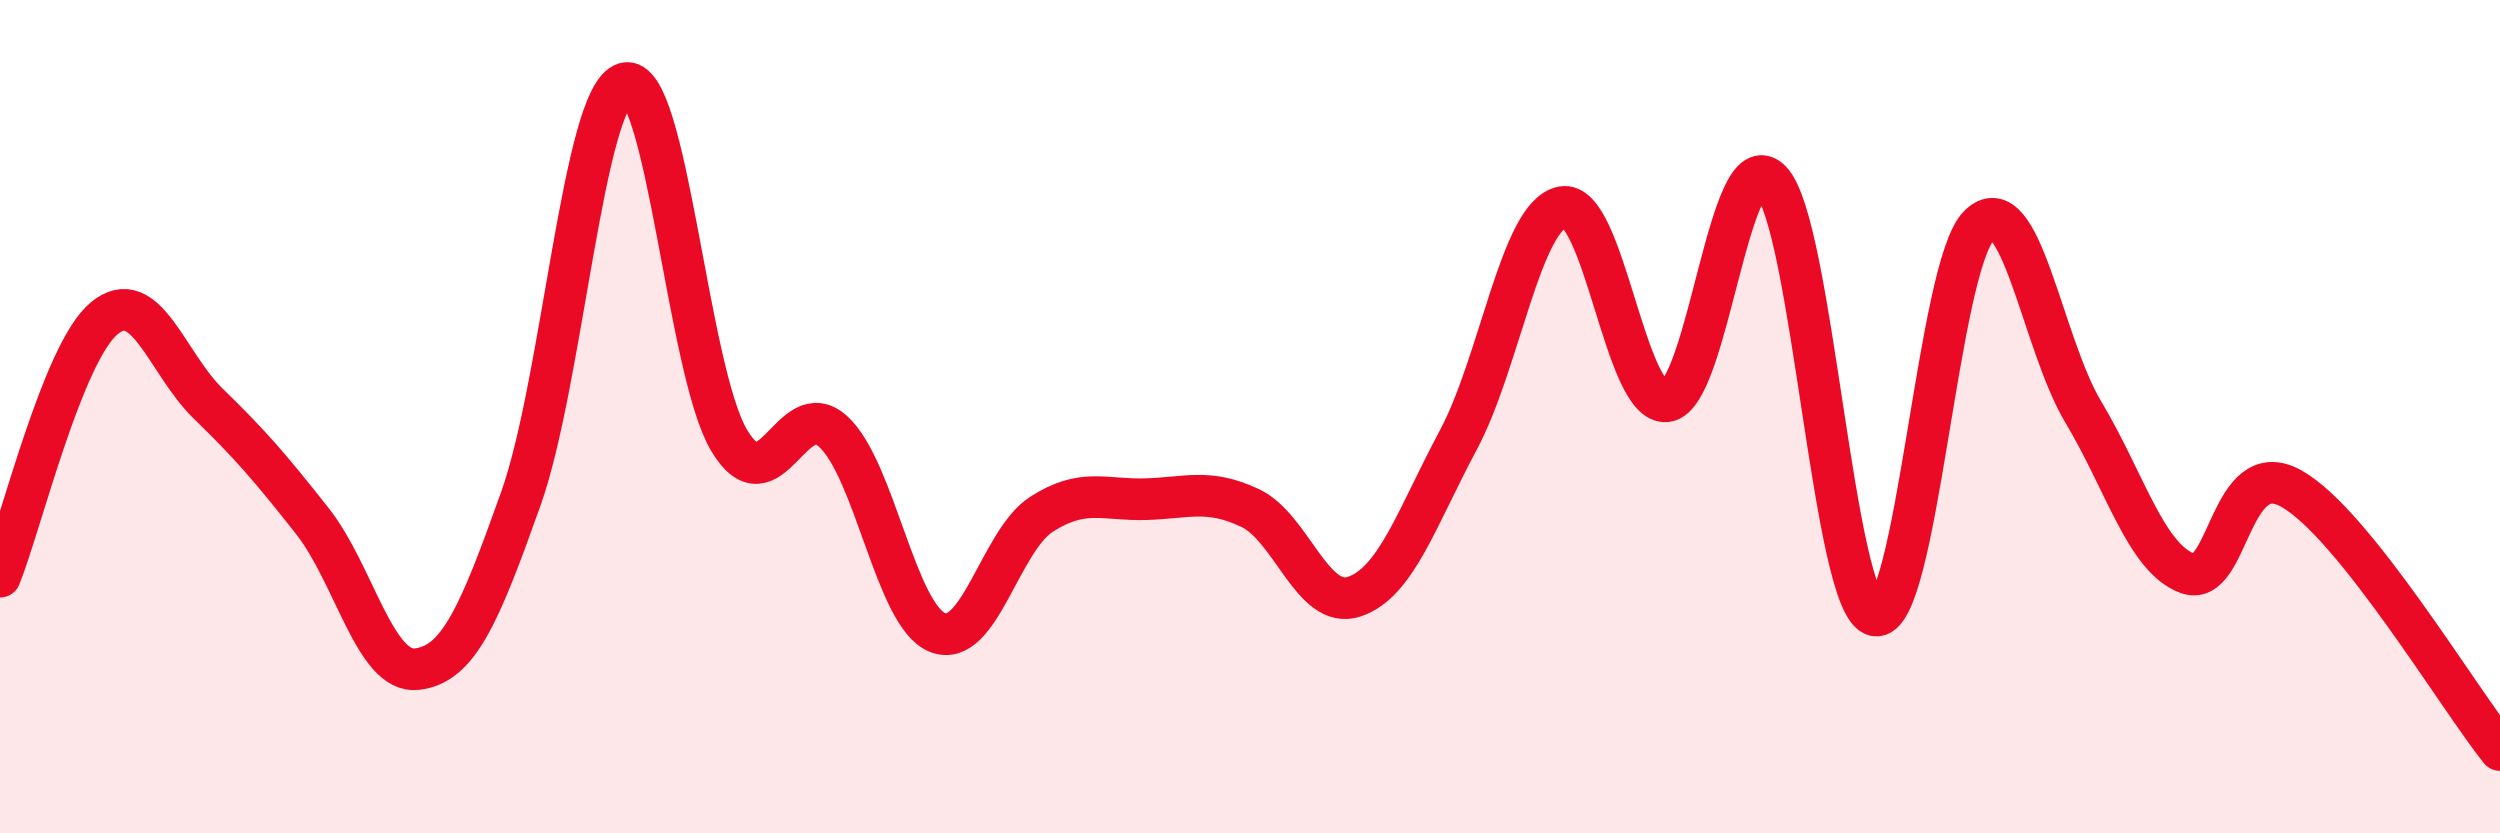
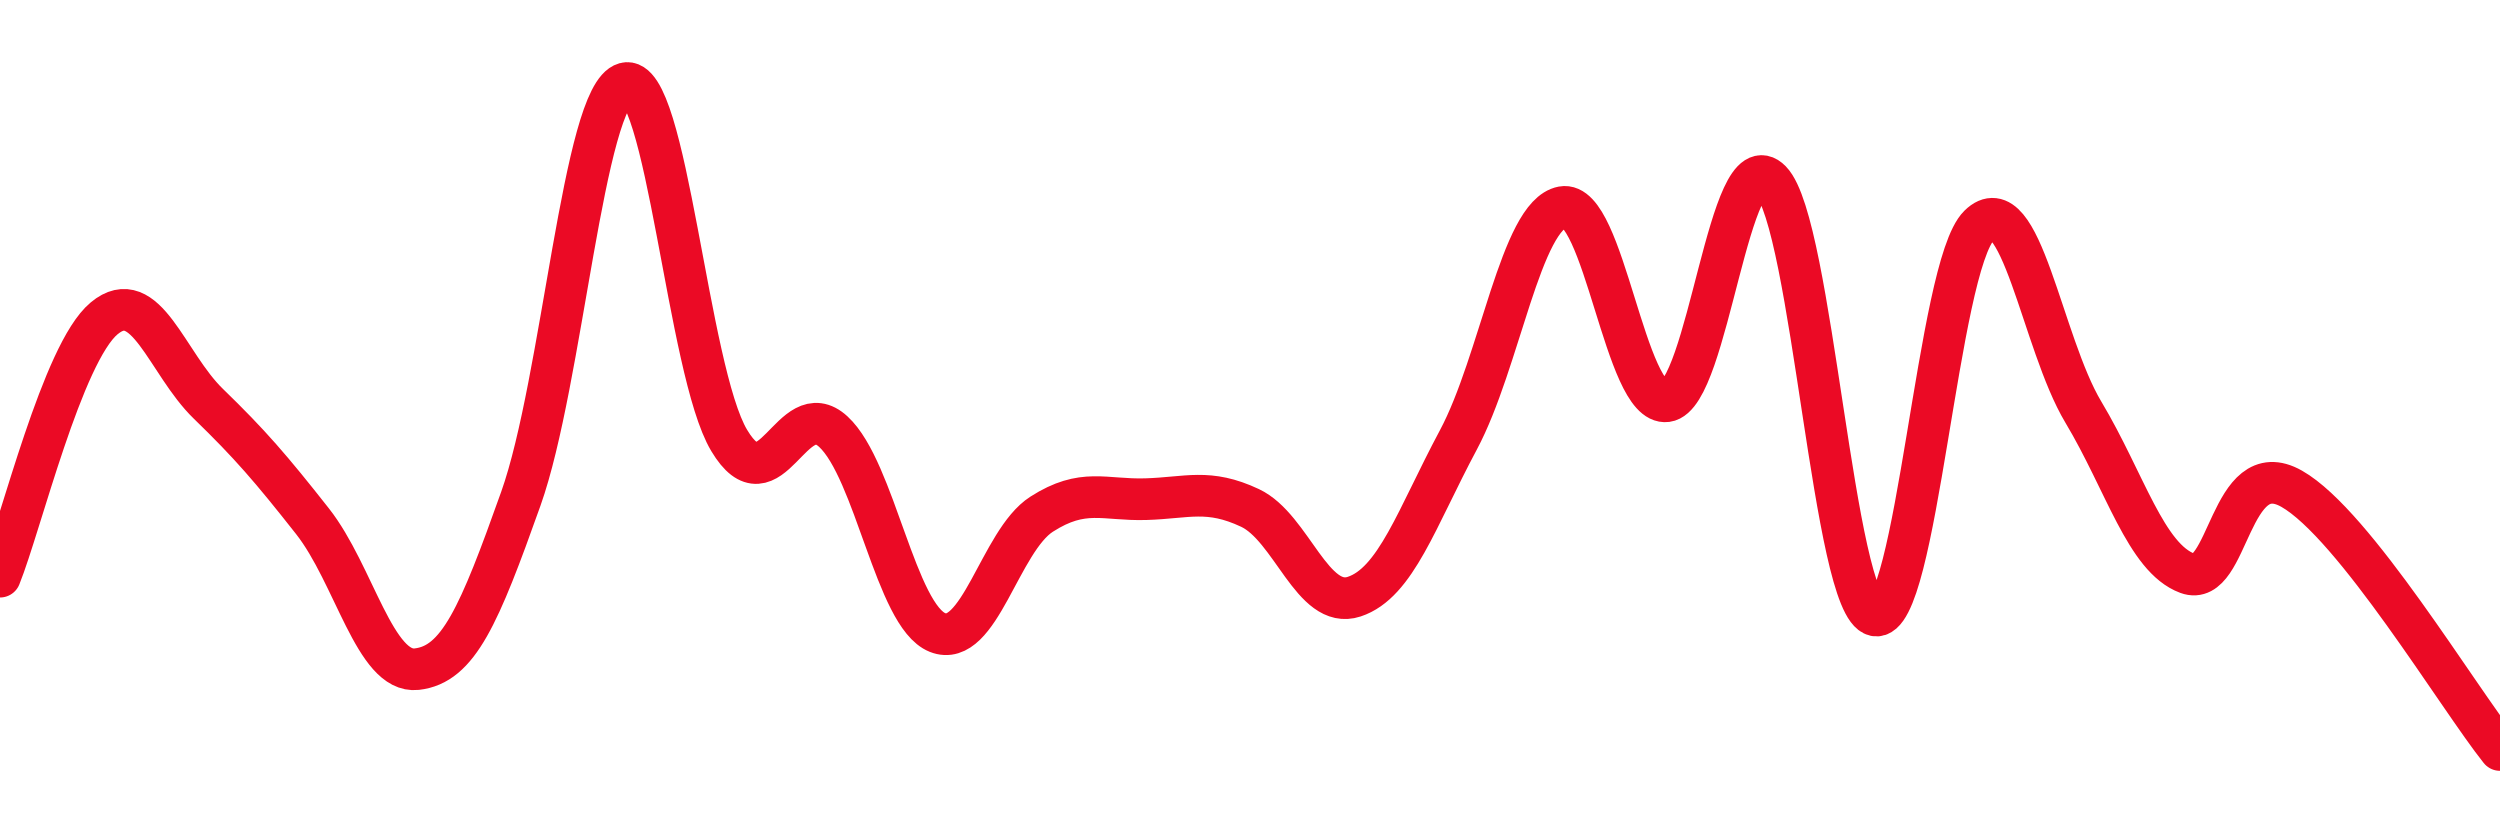
<svg xmlns="http://www.w3.org/2000/svg" width="60" height="20" viewBox="0 0 60 20">
-   <path d="M 0,13.84 C 0.5,12.6 1.5,8.47 2.5,7.64 C 3.5,6.81 4,8.72 5,9.69 C 6,10.66 6.5,11.24 7.5,12.51 C 8.5,13.78 9,16.17 10,16.06 C 11,15.95 11.5,14.78 12.5,11.97 C 13.5,9.16 14,2.28 15,2 C 16,1.72 16.5,8.9 17.5,10.57 C 18.5,12.24 19,9.44 20,10.36 C 21,11.28 21.5,14.78 22.5,15.18 C 23.5,15.58 24,12.98 25,12.34 C 26,11.7 26.5,12.01 27.5,11.98 C 28.5,11.95 29,11.72 30,12.19 C 31,12.66 31.5,14.65 32.5,14.32 C 33.5,13.99 34,12.43 35,10.56 C 36,8.69 36.5,5.16 37.5,4.97 C 38.5,4.78 39,9.76 40,9.63 C 41,9.5 41.5,3.31 42.5,4.34 C 43.5,5.37 44,14.56 45,14.77 C 46,14.98 46.5,6.39 47.5,5.41 C 48.5,4.43 49,8.22 50,9.89 C 51,11.56 51.5,13.39 52.5,13.76 C 53.5,14.13 53.5,10.88 55,11.73 C 56.5,12.58 59,16.75 60,18L60 20L0 20Z" fill="#EB0A25" opacity="0.1" stroke-linecap="round" stroke-linejoin="round" />
  <path d="M 0,13.84 C 0.5,12.6 1.5,8.47 2.5,7.64 C 3.5,6.81 4,8.72 5,9.69 C 6,10.66 6.5,11.24 7.5,12.51 C 8.5,13.78 9,16.17 10,16.06 C 11,15.95 11.5,14.78 12.5,11.97 C 13.5,9.16 14,2.28 15,2 C 16,1.72 16.5,8.9 17.5,10.57 C 18.5,12.24 19,9.44 20,10.36 C 21,11.28 21.5,14.78 22.5,15.18 C 23.5,15.58 24,12.98 25,12.34 C 26,11.7 26.5,12.01 27.5,11.98 C 28.5,11.95 29,11.72 30,12.19 C 31,12.66 31.5,14.65 32.5,14.32 C 33.5,13.99 34,12.43 35,10.56 C 36,8.69 36.5,5.16 37.5,4.97 C 38.5,4.78 39,9.76 40,9.63 C 41,9.5 41.5,3.31 42.5,4.34 C 43.5,5.37 44,14.56 45,14.77 C 46,14.98 46.5,6.39 47.5,5.41 C 48.5,4.43 49,8.22 50,9.89 C 51,11.56 51.5,13.39 52.5,13.76 C 53.5,14.13 53.5,10.88 55,11.73 C 56.5,12.58 59,16.75 60,18" stroke="#EB0A25" stroke-width="1" fill="none" stroke-linecap="round" stroke-linejoin="round" />
</svg>